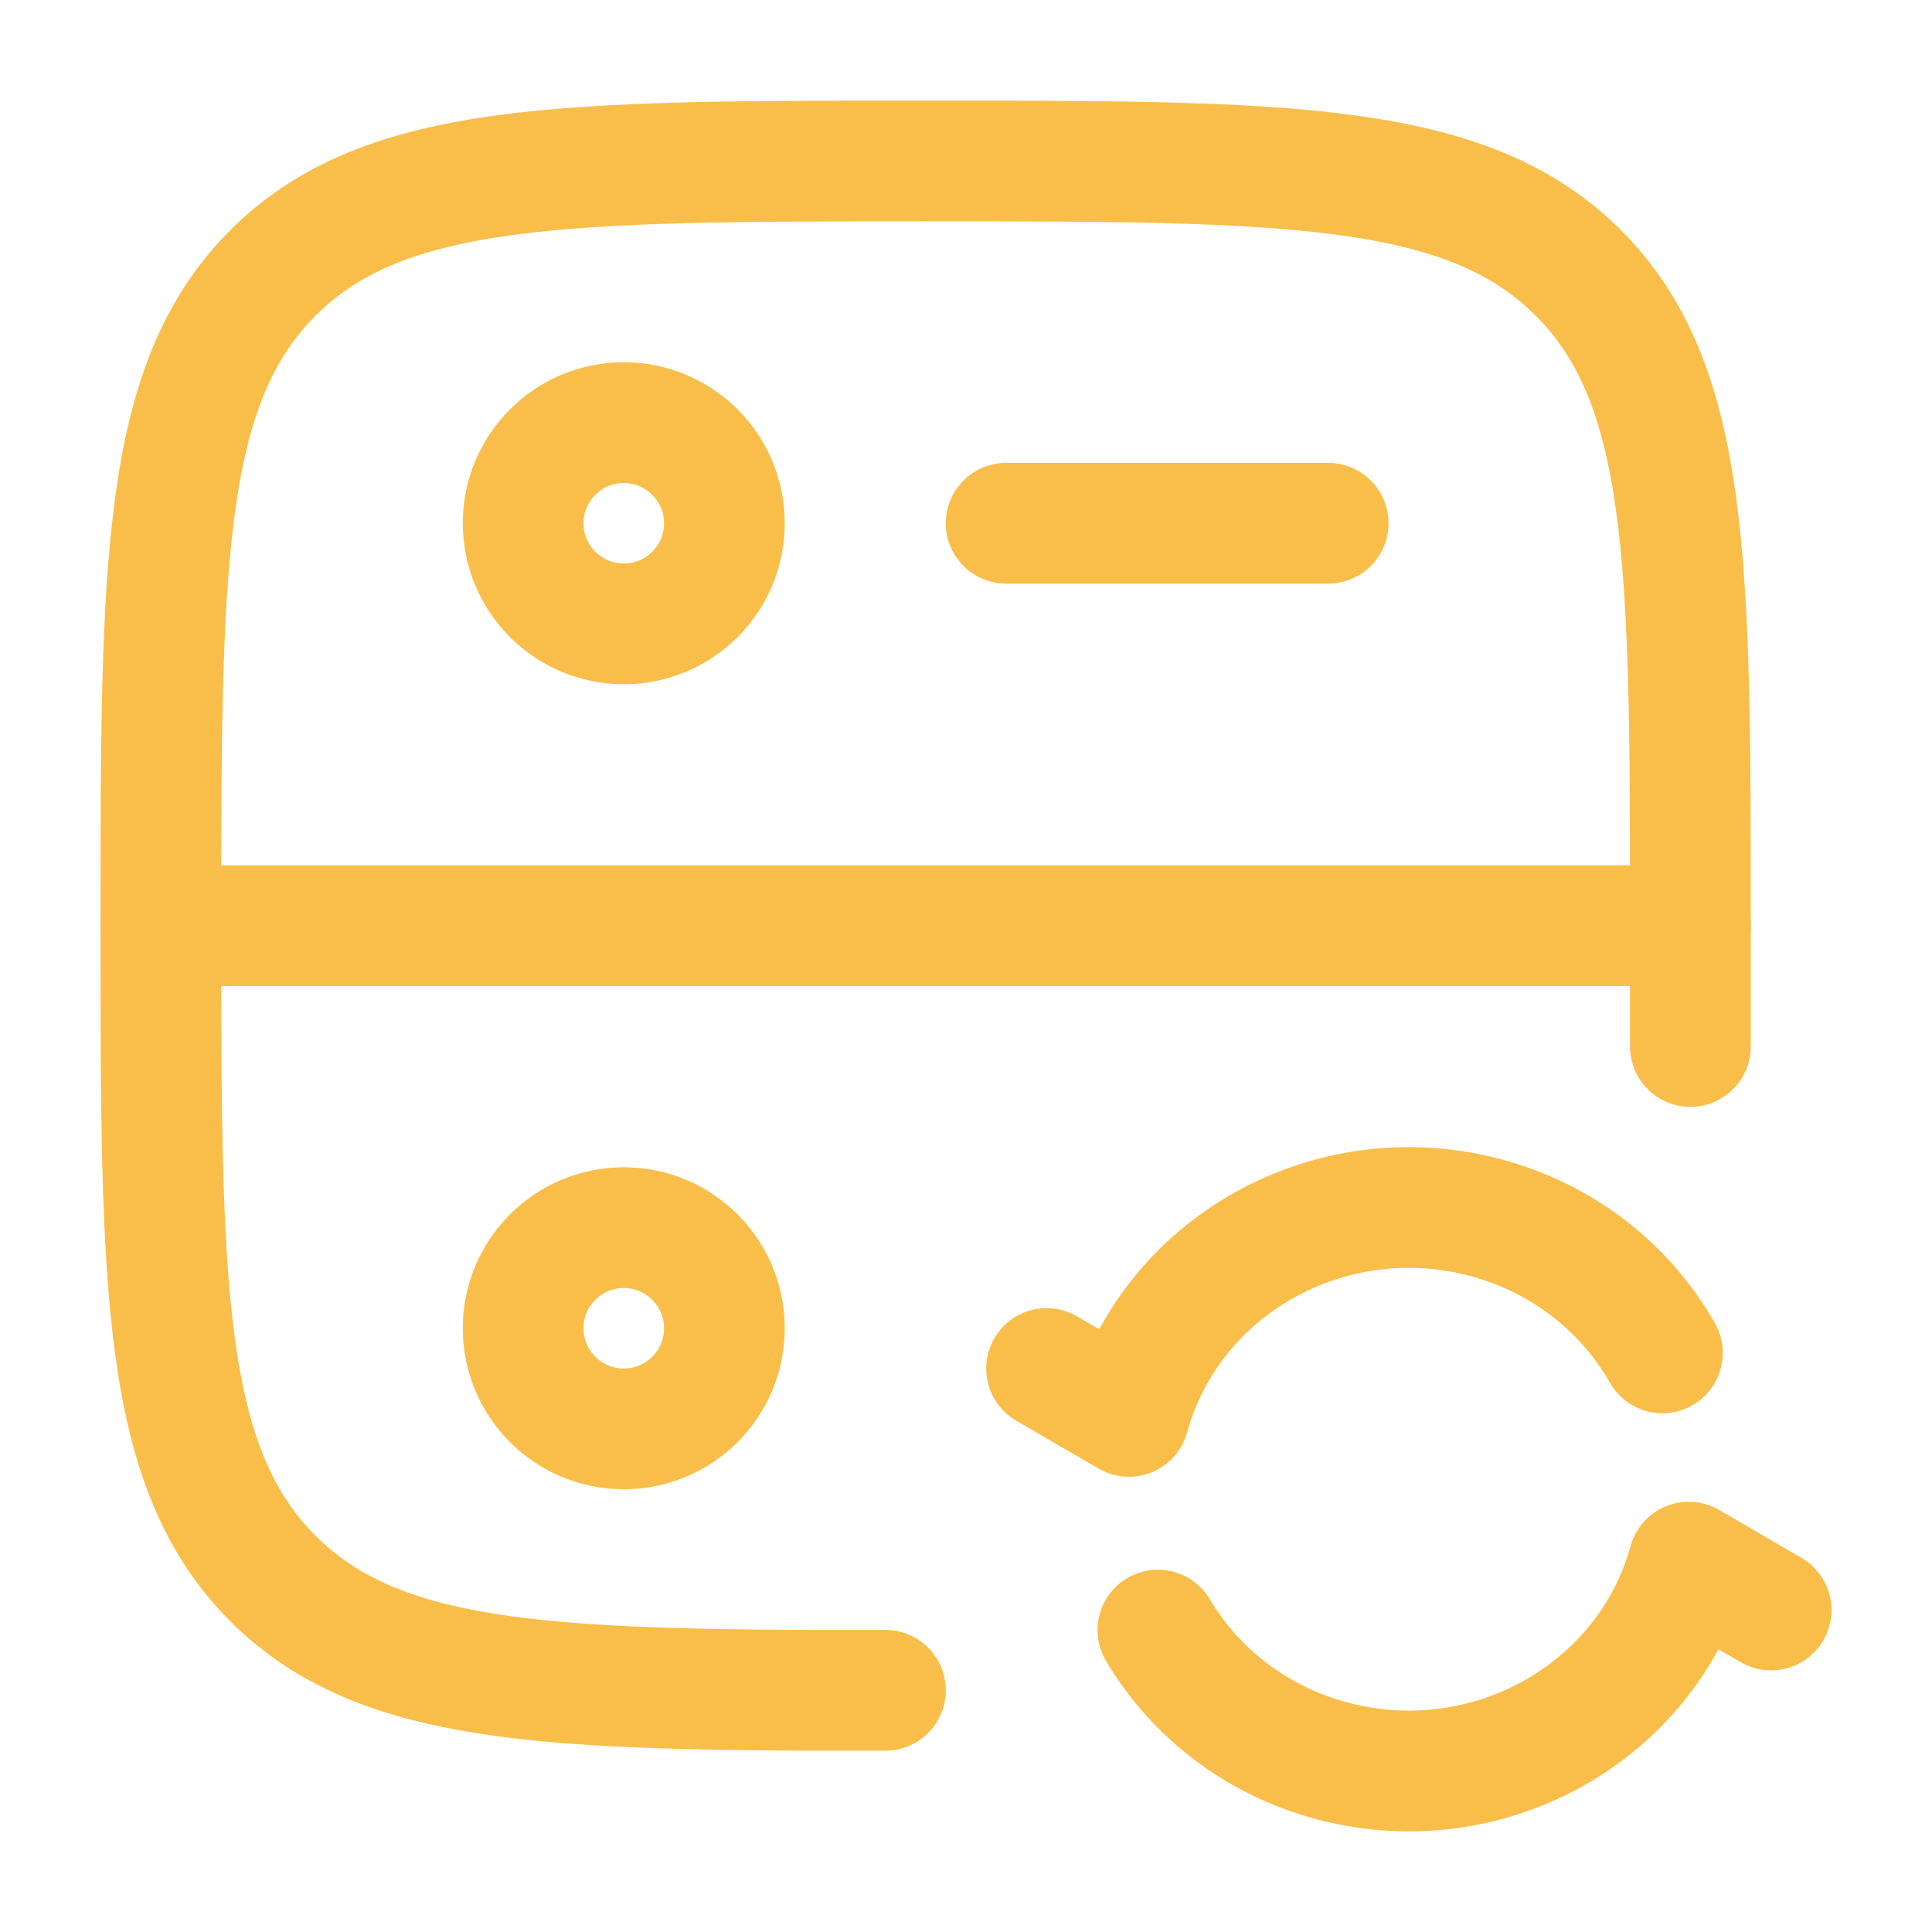
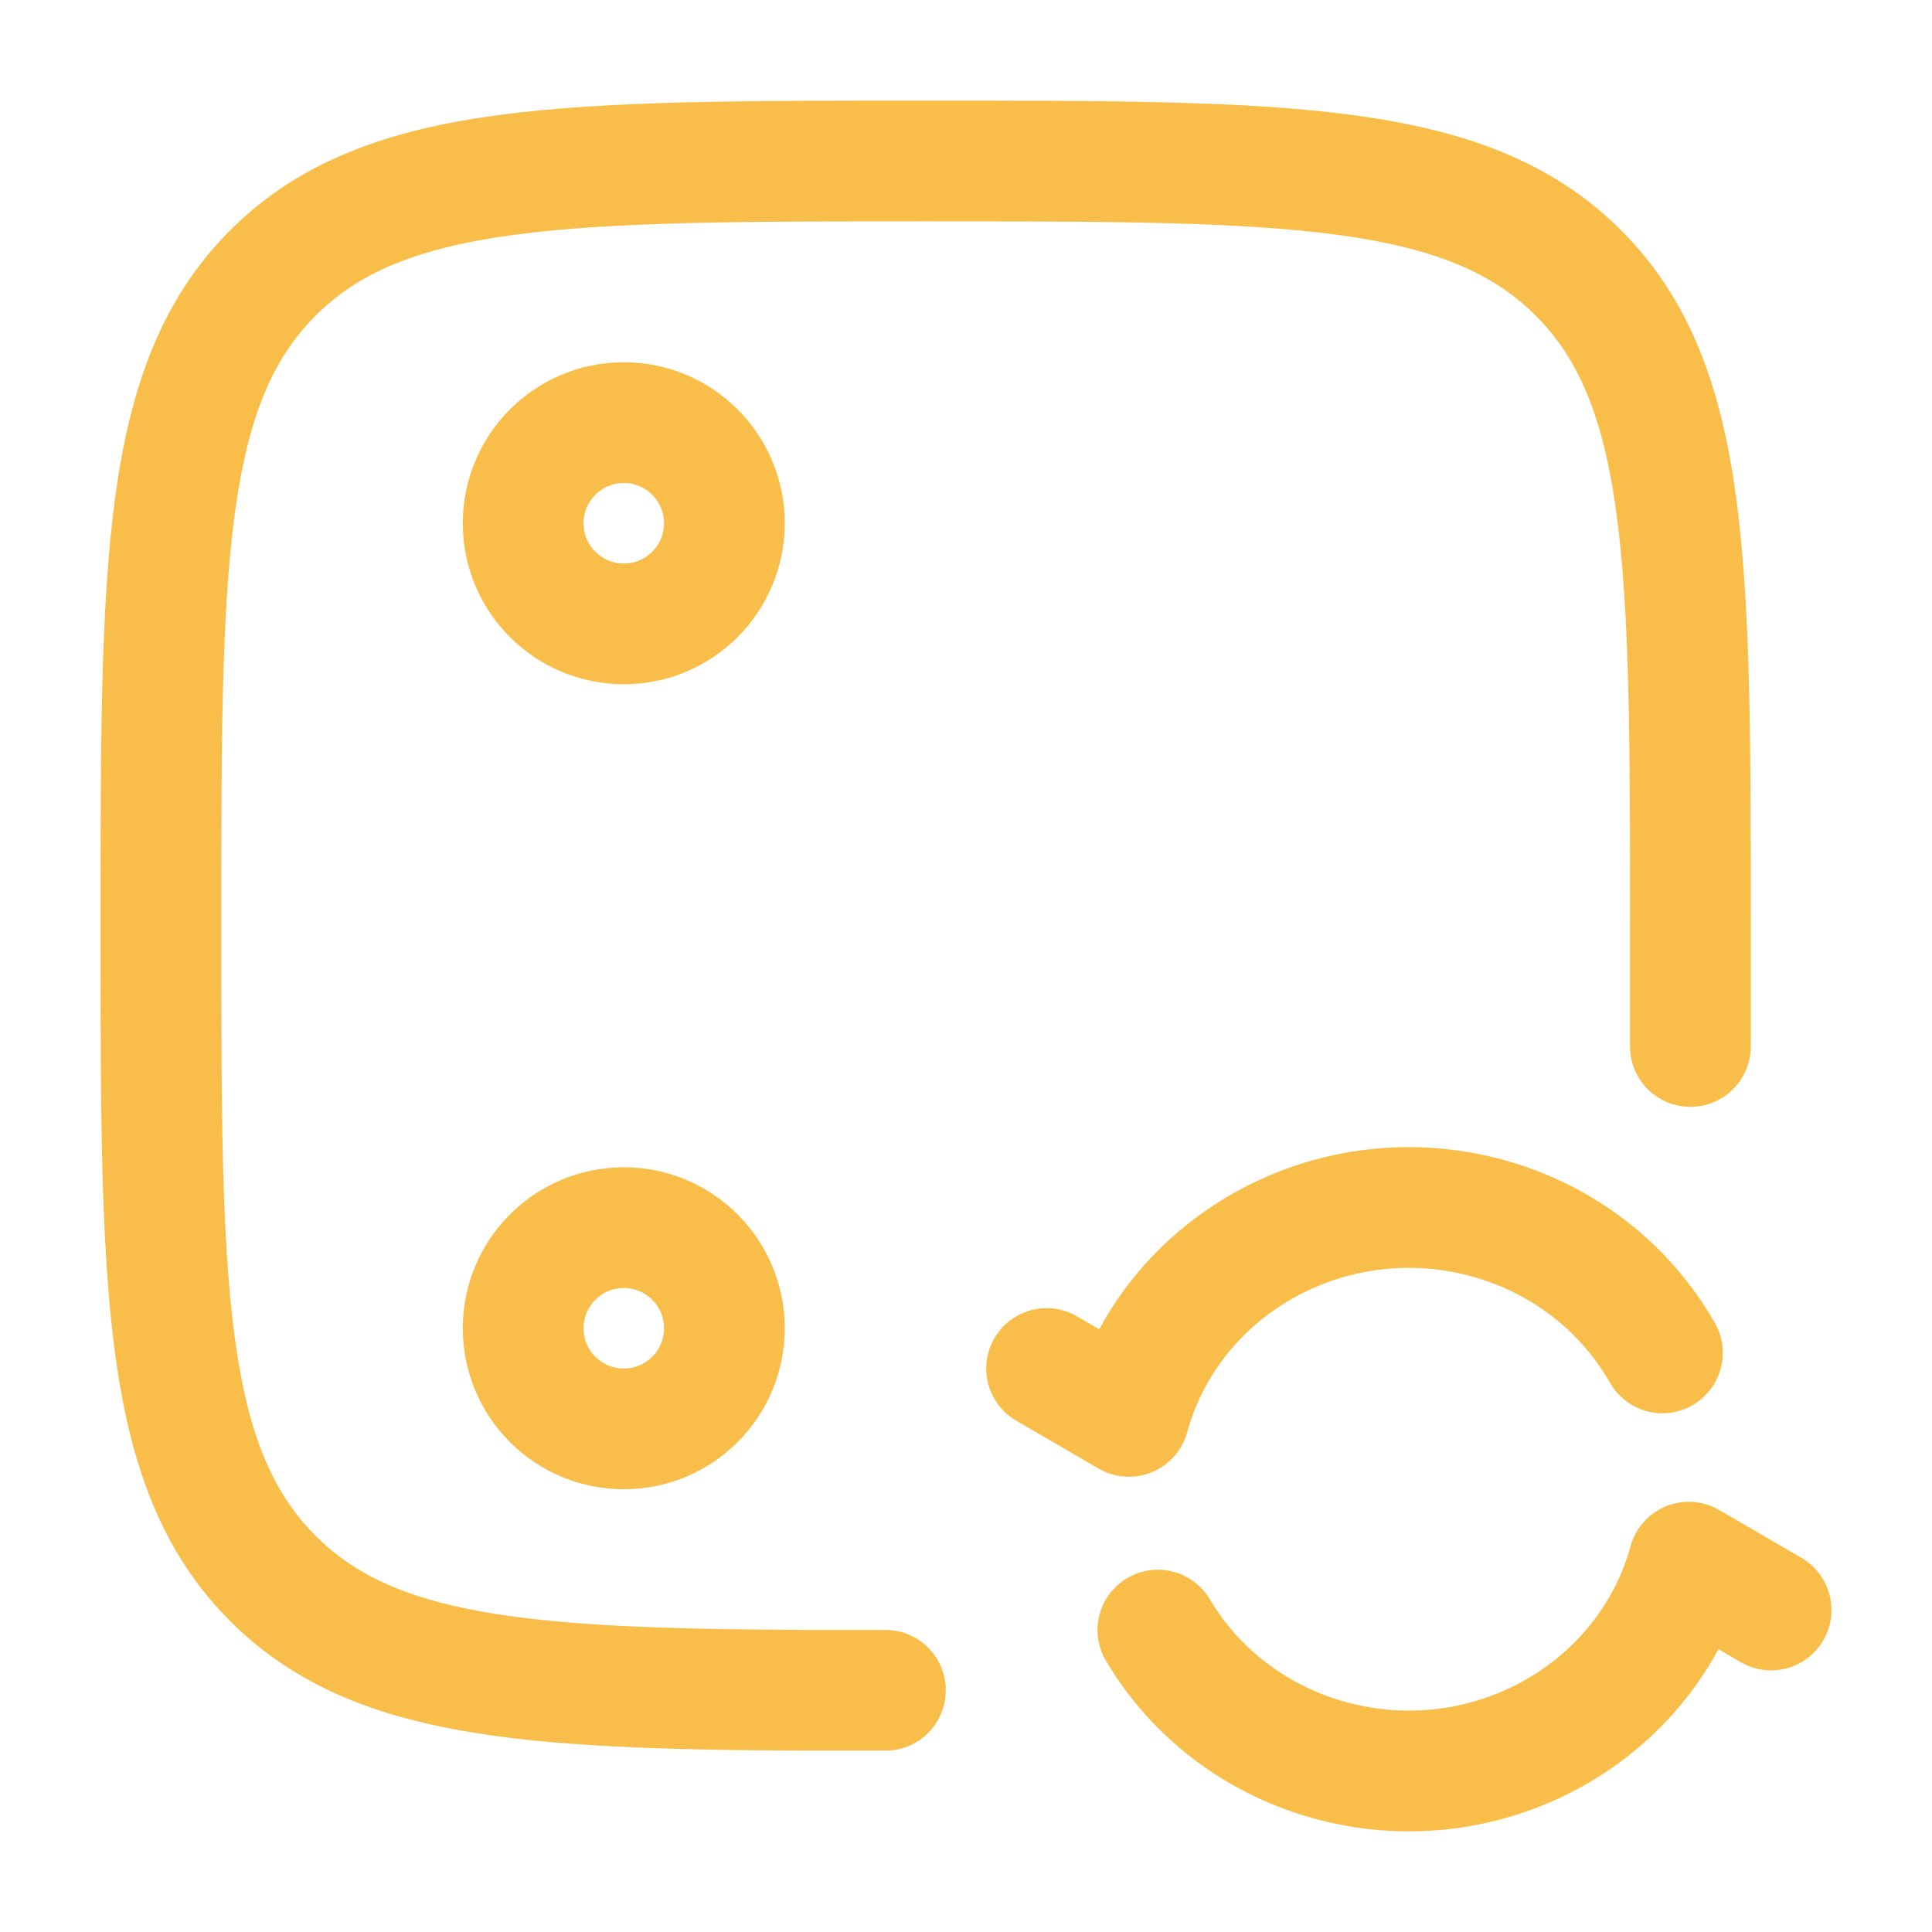
<svg xmlns="http://www.w3.org/2000/svg" width="56" height="56" viewBox="0 0 56 56" fill="none">
  <path d="M30.336 39.667L32.722 41.054C33.923 36.698 38.529 34.113 43.01 35.28C45.304 35.878 47.12 37.342 48.186 39.214M51.336 46.667L48.95 45.28C47.749 49.635 43.143 52.22 38.662 51.053C36.422 50.469 34.636 49.059 33.562 47.249" stroke="#F9BE4A" stroke-width="3.5" stroke-linecap="round" stroke-linejoin="round" />
  <path d="M48.997 30.333V26.833C48.997 16.383 48.997 11.159 45.751 7.912C42.505 4.666 37.28 4.666 26.831 4.666C16.381 4.666 11.156 4.666 7.91 7.912C4.664 11.159 4.664 16.383 4.664 26.833C4.664 37.282 4.664 42.507 7.91 45.753C10.772 48.615 15.171 48.954 23.331 48.994H25.664" stroke="#F9BE4A" stroke-width="3.5" stroke-linecap="round" />
-   <path d="M4.664 26.834H48.997" stroke="#F9BE4A" stroke-width="3.5" stroke-linecap="round" stroke-linejoin="round" />
-   <path d="M29.164 15.166H38.497" stroke="#F9BE4A" stroke-width="3.5" stroke-linecap="round" stroke-linejoin="round" />
  <path d="M18.081 18.083C19.692 18.083 20.997 16.777 20.997 15.167C20.997 13.556 19.692 12.25 18.081 12.25C16.47 12.25 15.164 13.556 15.164 15.167C15.164 16.777 16.47 18.083 18.081 18.083Z" stroke="#F9BE4A" stroke-width="3.5" stroke-linecap="round" stroke-linejoin="round" />
  <path d="M18.081 41.417C19.692 41.417 20.997 40.111 20.997 38.501C20.997 36.89 19.692 35.584 18.081 35.584C16.47 35.584 15.164 36.89 15.164 38.501C15.164 40.111 16.47 41.417 18.081 41.417Z" stroke="#F9BE4A" stroke-width="3.5" stroke-linecap="round" stroke-linejoin="round" />
</svg>